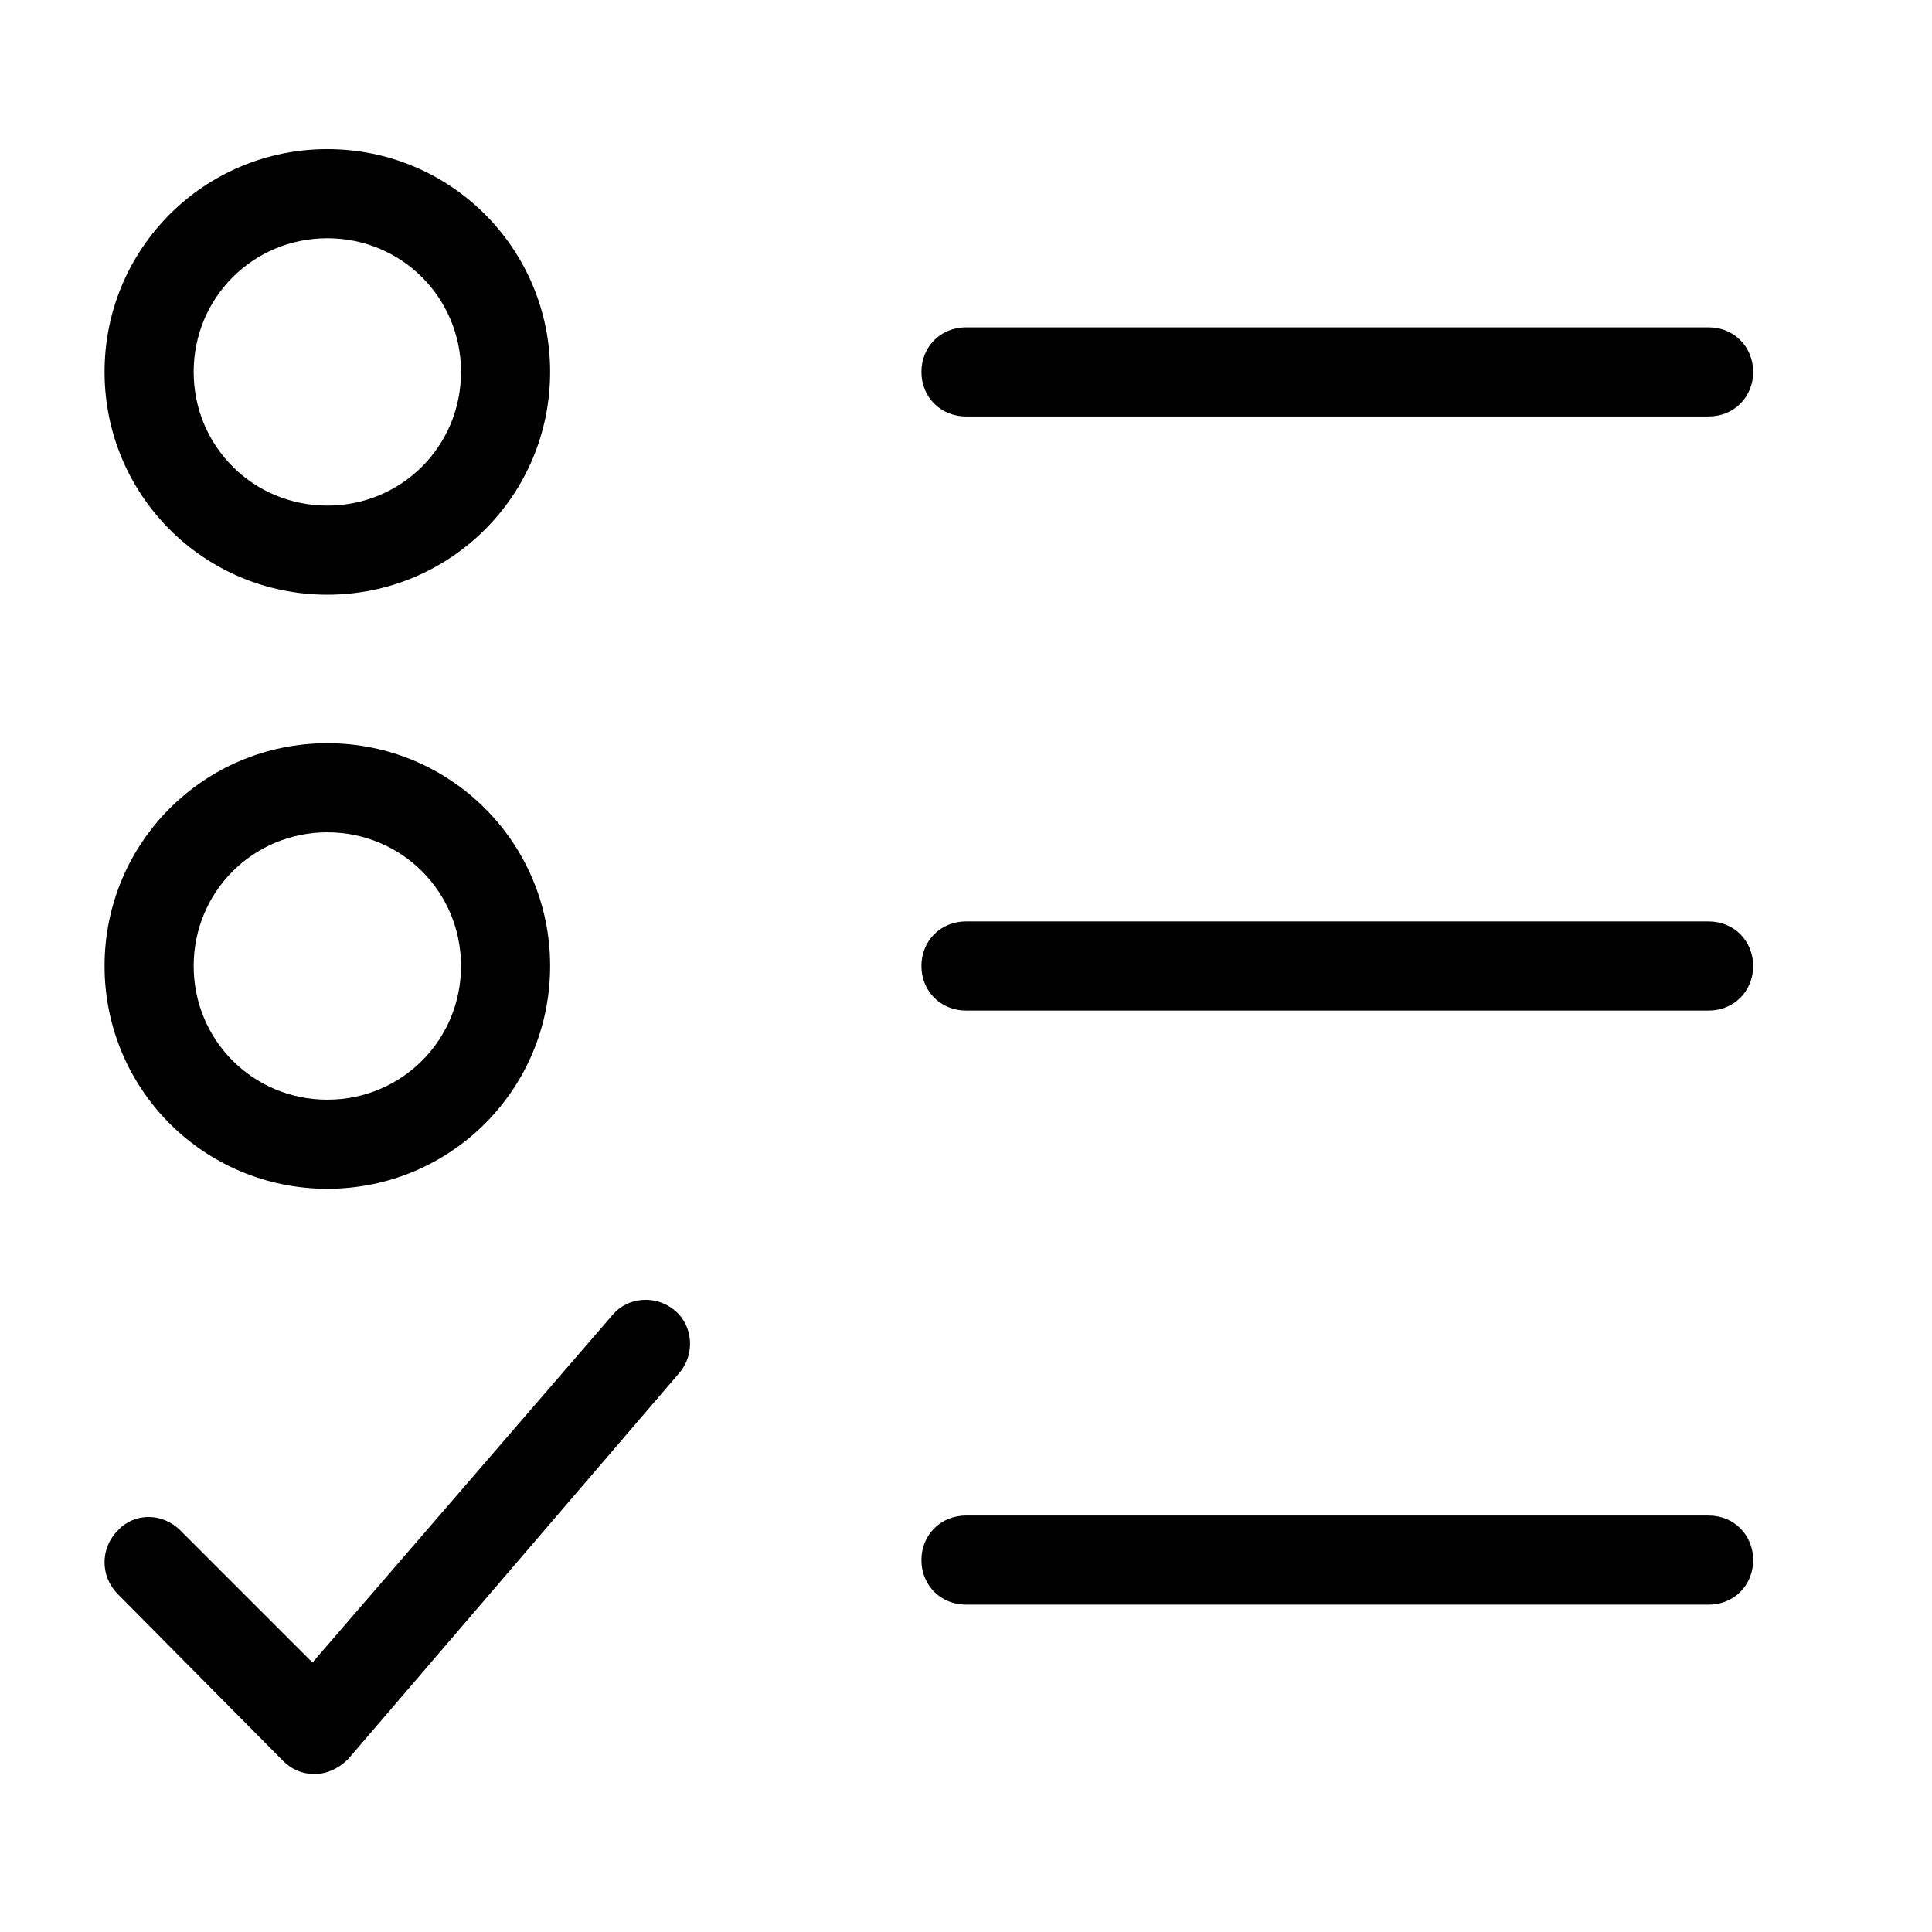
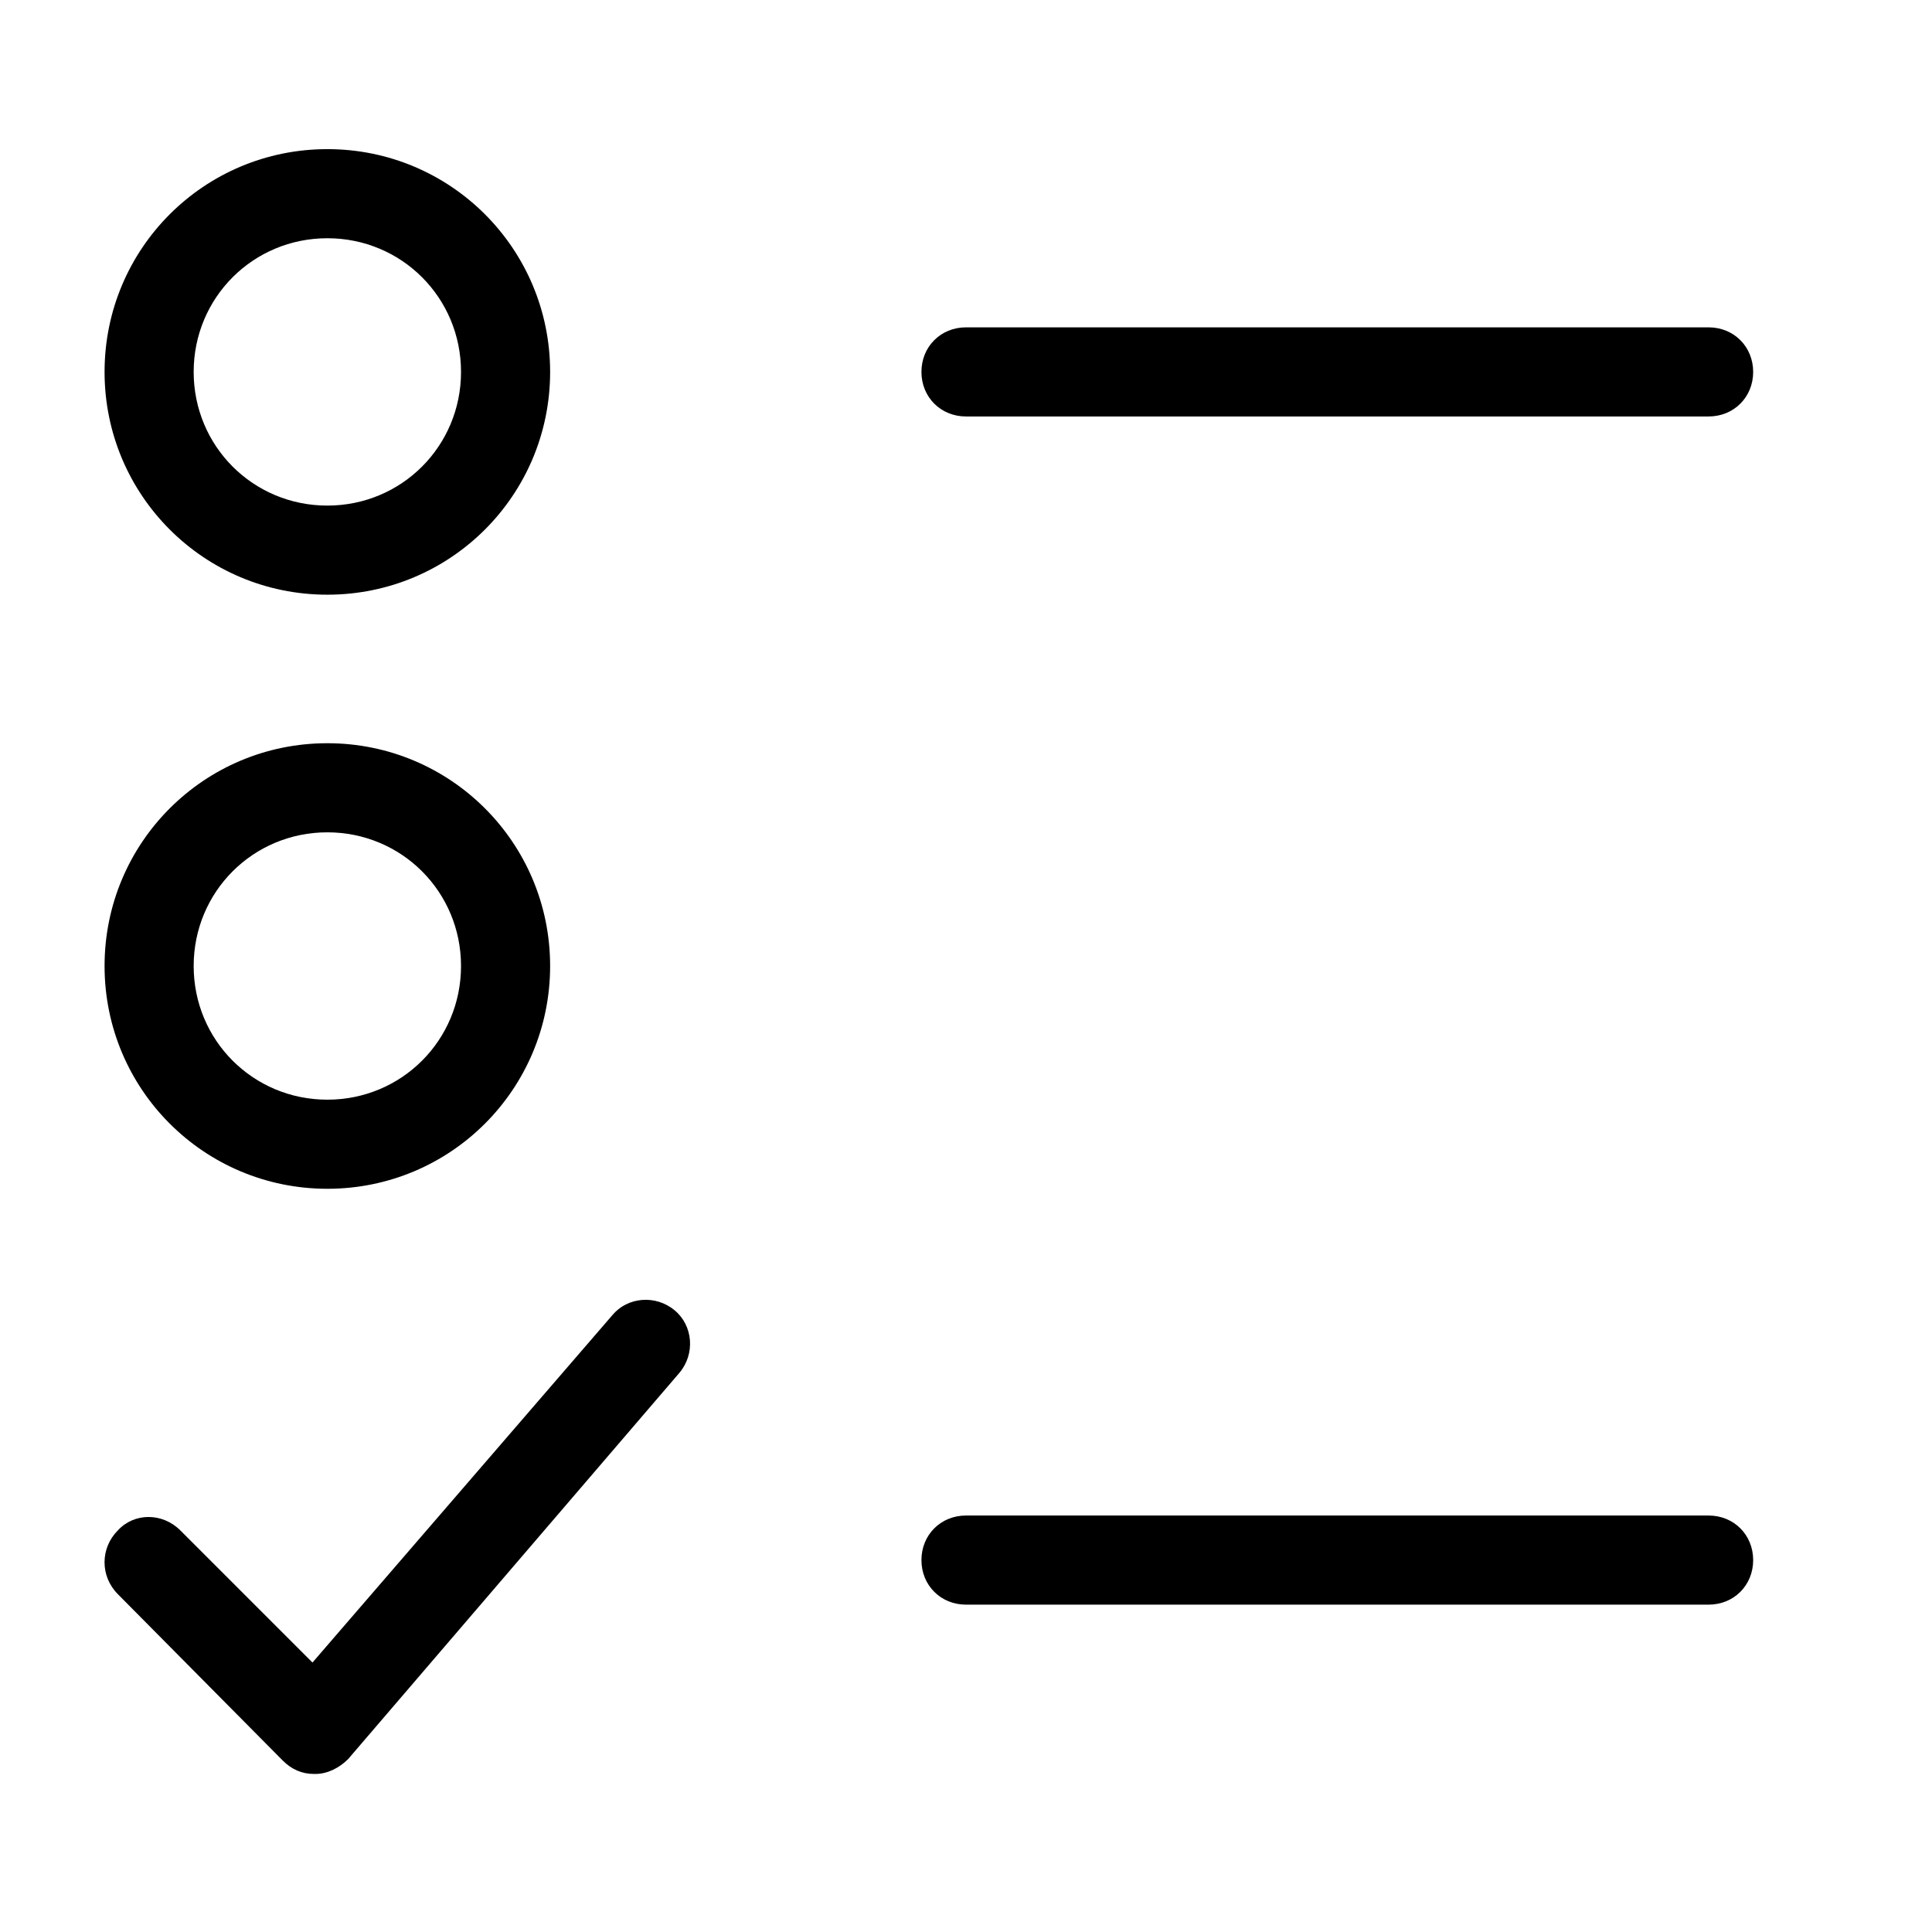
<svg xmlns="http://www.w3.org/2000/svg" fill="#000000" width="800px" height="800px" version="1.1" viewBox="144 144 512 512">
  <g>
    <path d="m596.8 230.75h-196.8c-6.691 0-11.809 5.117-11.809 11.809s5.117 11.809 11.809 11.809h196.8c6.691 0 11.809-5.117 11.809-11.809-0.004-6.691-5.117-11.809-11.809-11.809z" />
-     <path d="m596.8 388.19h-196.8c-6.691 0-11.809 5.117-11.809 11.809s5.117 11.809 11.809 11.809h196.8c6.691 0 11.809-5.117 11.809-11.809-0.004-6.691-5.117-11.809-11.809-11.809z" />
    <path d="m596.8 545.63h-196.8c-6.691 0-11.809 5.117-11.809 11.809s5.117 11.809 11.809 11.809h196.8c6.691 0 11.809-5.117 11.809-11.809-0.004-6.695-5.117-11.809-11.809-11.809z" />
    <path d="m230.75 301.6c32.668 0 59.039-26.371 59.039-59.039 0-32.668-26.371-59.039-59.039-59.039s-59.039 26.371-59.039 59.039c0 32.668 26.371 59.039 59.039 59.039zm0-94.465c19.68 0 35.426 15.742 35.426 35.426 0 19.68-15.742 35.426-35.426 35.426-19.68 0-35.426-15.742-35.426-35.426 0-19.68 15.746-35.426 35.426-35.426z" />
    <path d="m230.75 459.04c32.668 0 59.039-26.371 59.039-59.039s-26.371-59.039-59.039-59.039c-32.668-0.004-59.039 26.367-59.039 59.039 0 32.668 26.371 59.039 59.039 59.039zm0-94.465c19.68 0 35.426 15.742 35.426 35.426 0 19.68-15.742 35.426-35.426 35.426-19.68 0-35.426-15.742-35.426-35.426 0-19.68 15.746-35.426 35.426-35.426z" />
    <path d="m175.25 566.49 43.688 44.082c2.363 2.363 5.117 3.543 8.266 3.543h0.395c3.148 0 6.297-1.574 8.66-3.938l87.773-102.34c4.328-5.117 3.543-12.594-1.18-16.531-5.117-4.328-12.594-3.543-16.531 1.18l-79.512 92.105-35.031-35.031c-4.723-4.723-12.203-4.723-16.531 0-4.723 4.723-4.723 12.203 0.004 16.926z" />
  </g>
</svg>